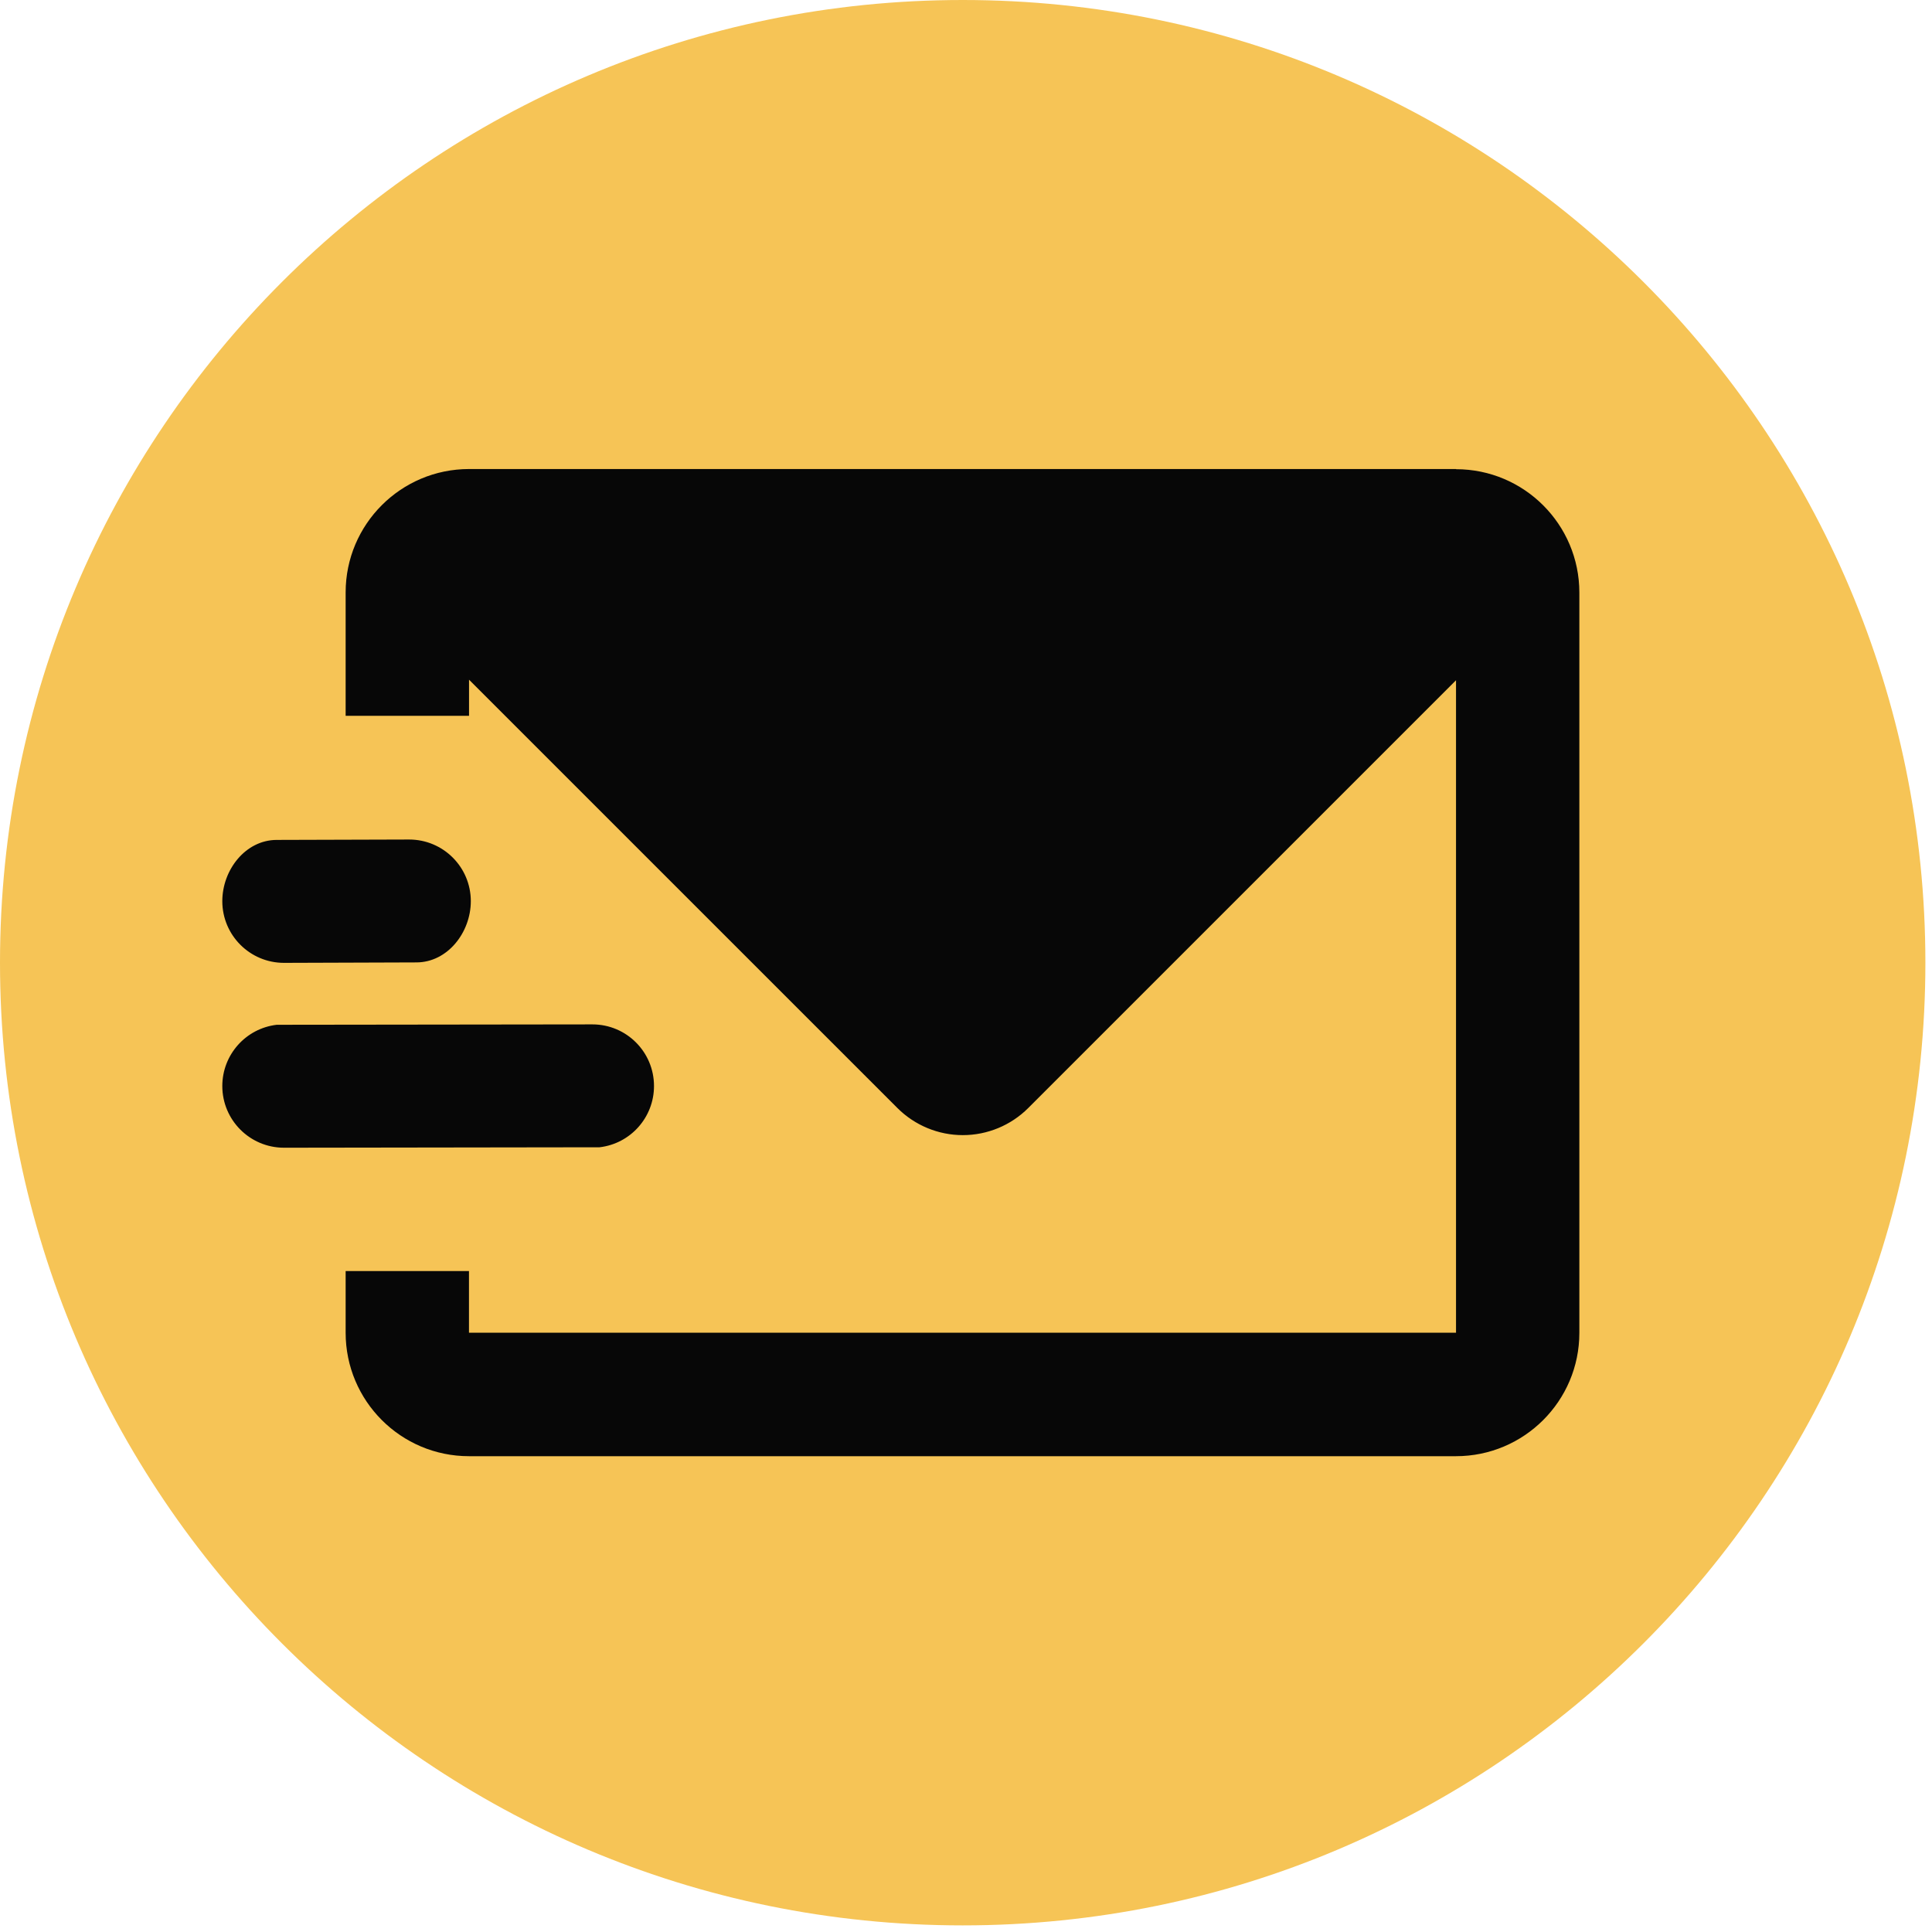
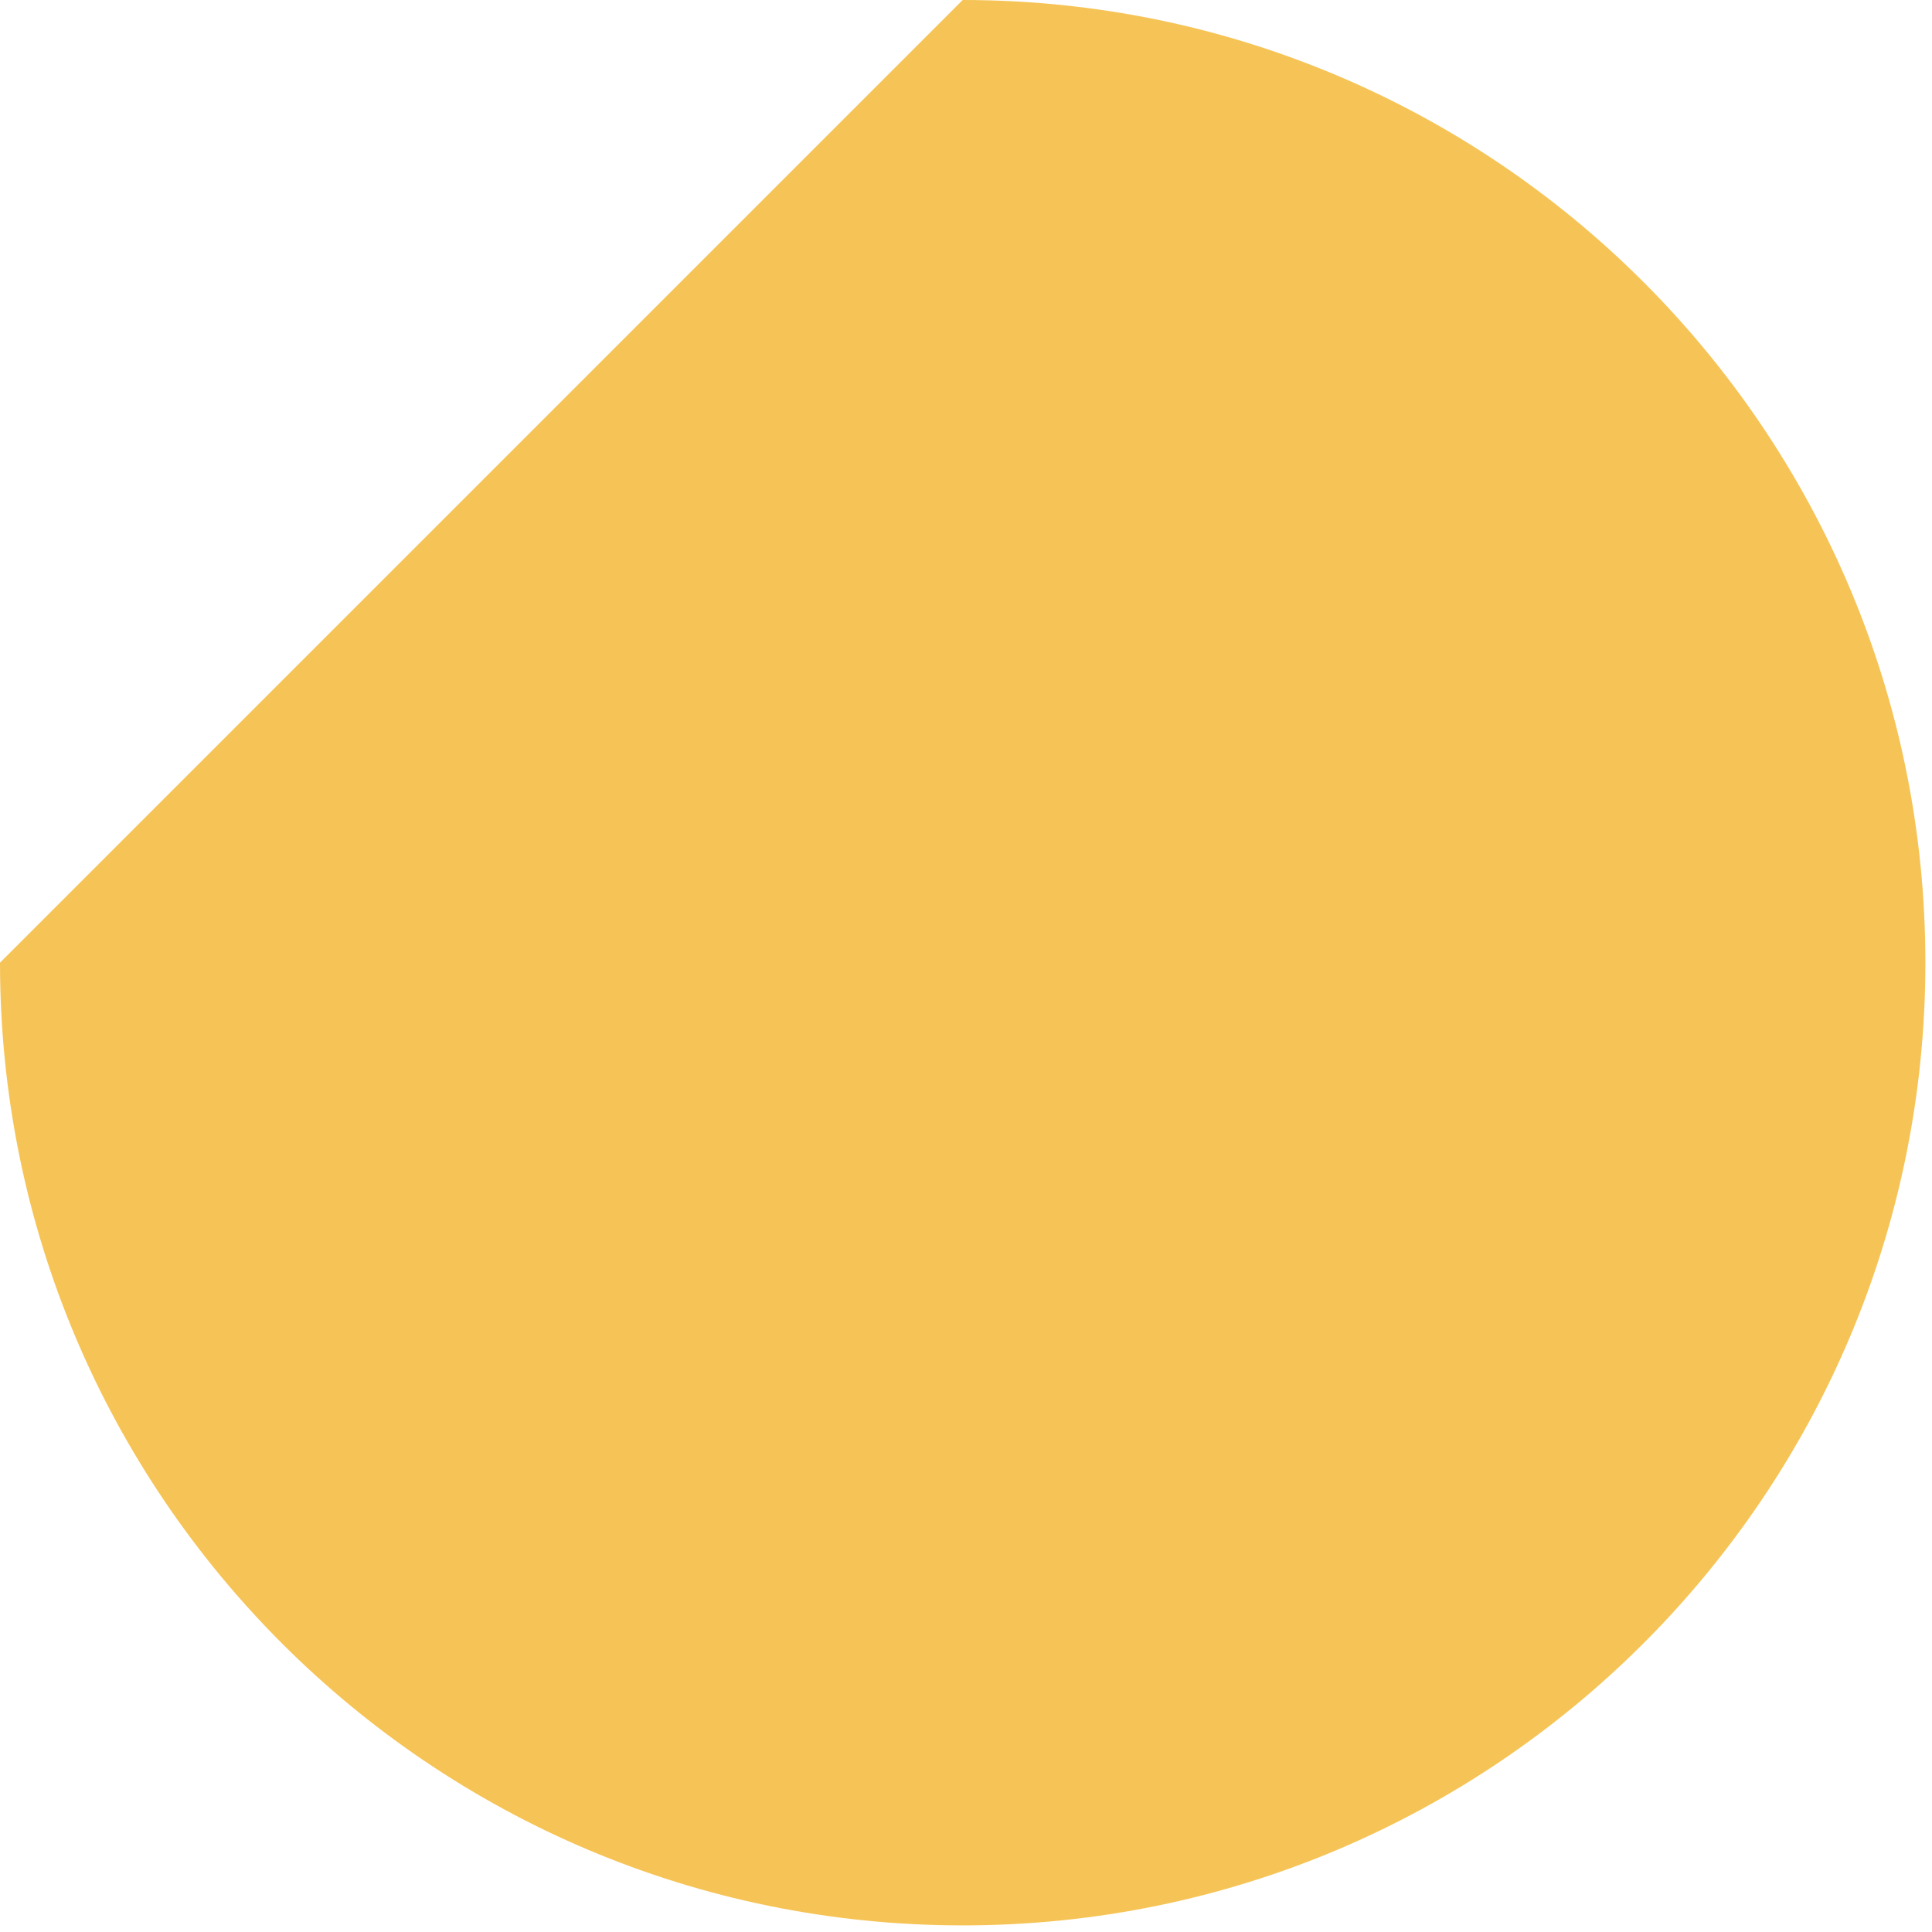
<svg xmlns="http://www.w3.org/2000/svg" width="104" height="104" viewBox="0 0 104 104" fill="none">
-   <path fill-rule="evenodd" clip-rule="evenodd" d="M51.822 0C80.442 0 103.644 23.199 103.644 51.822C103.644 80.442 80.442 103.644 51.822 103.644C23.202 103.644 0 80.442 0 51.822C0 23.202 23.199 0 51.822 0Z" fill="#F6C456" />
-   <path d="M78.375 25.257C82.041 25.257 85.017 28.23 85.017 31.899V71.748C85.017 75.414 82.041 78.387 78.375 78.387H25.245C21.579 78.387 18.606 75.411 18.606 71.742V68.421H25.245V71.742H78.378V36.618L55.35 59.646C54.417 60.579 53.148 61.104 51.828 61.104C50.511 61.104 49.242 60.579 48.309 59.646L25.248 36.588V38.532H18.606V31.89C18.606 28.224 21.582 25.248 25.251 25.248H78.38L78.375 25.257ZM22.026 45.192C23.859 45.192 25.344 46.677 25.344 48.51C25.344 50.193 24.093 51.804 22.416 51.807L15.282 51.831C13.452 51.828 11.967 50.343 11.967 48.51C11.967 46.827 13.215 45.216 14.895 45.213L22.026 45.192ZM31.887 55.143C33.723 55.143 35.205 56.628 35.205 58.461C35.205 60.144 33.948 61.56 32.277 61.758L15.282 61.782C13.452 61.779 11.967 60.294 11.967 58.461C11.967 56.778 13.227 55.362 14.895 55.164L31.887 55.143Z" fill="#070707" />
+   <path fill-rule="evenodd" clip-rule="evenodd" d="M51.822 0C80.442 0 103.644 23.199 103.644 51.822C103.644 80.442 80.442 103.644 51.822 103.644C23.202 103.644 0 80.442 0 51.822Z" fill="#F6C456" />
</svg>